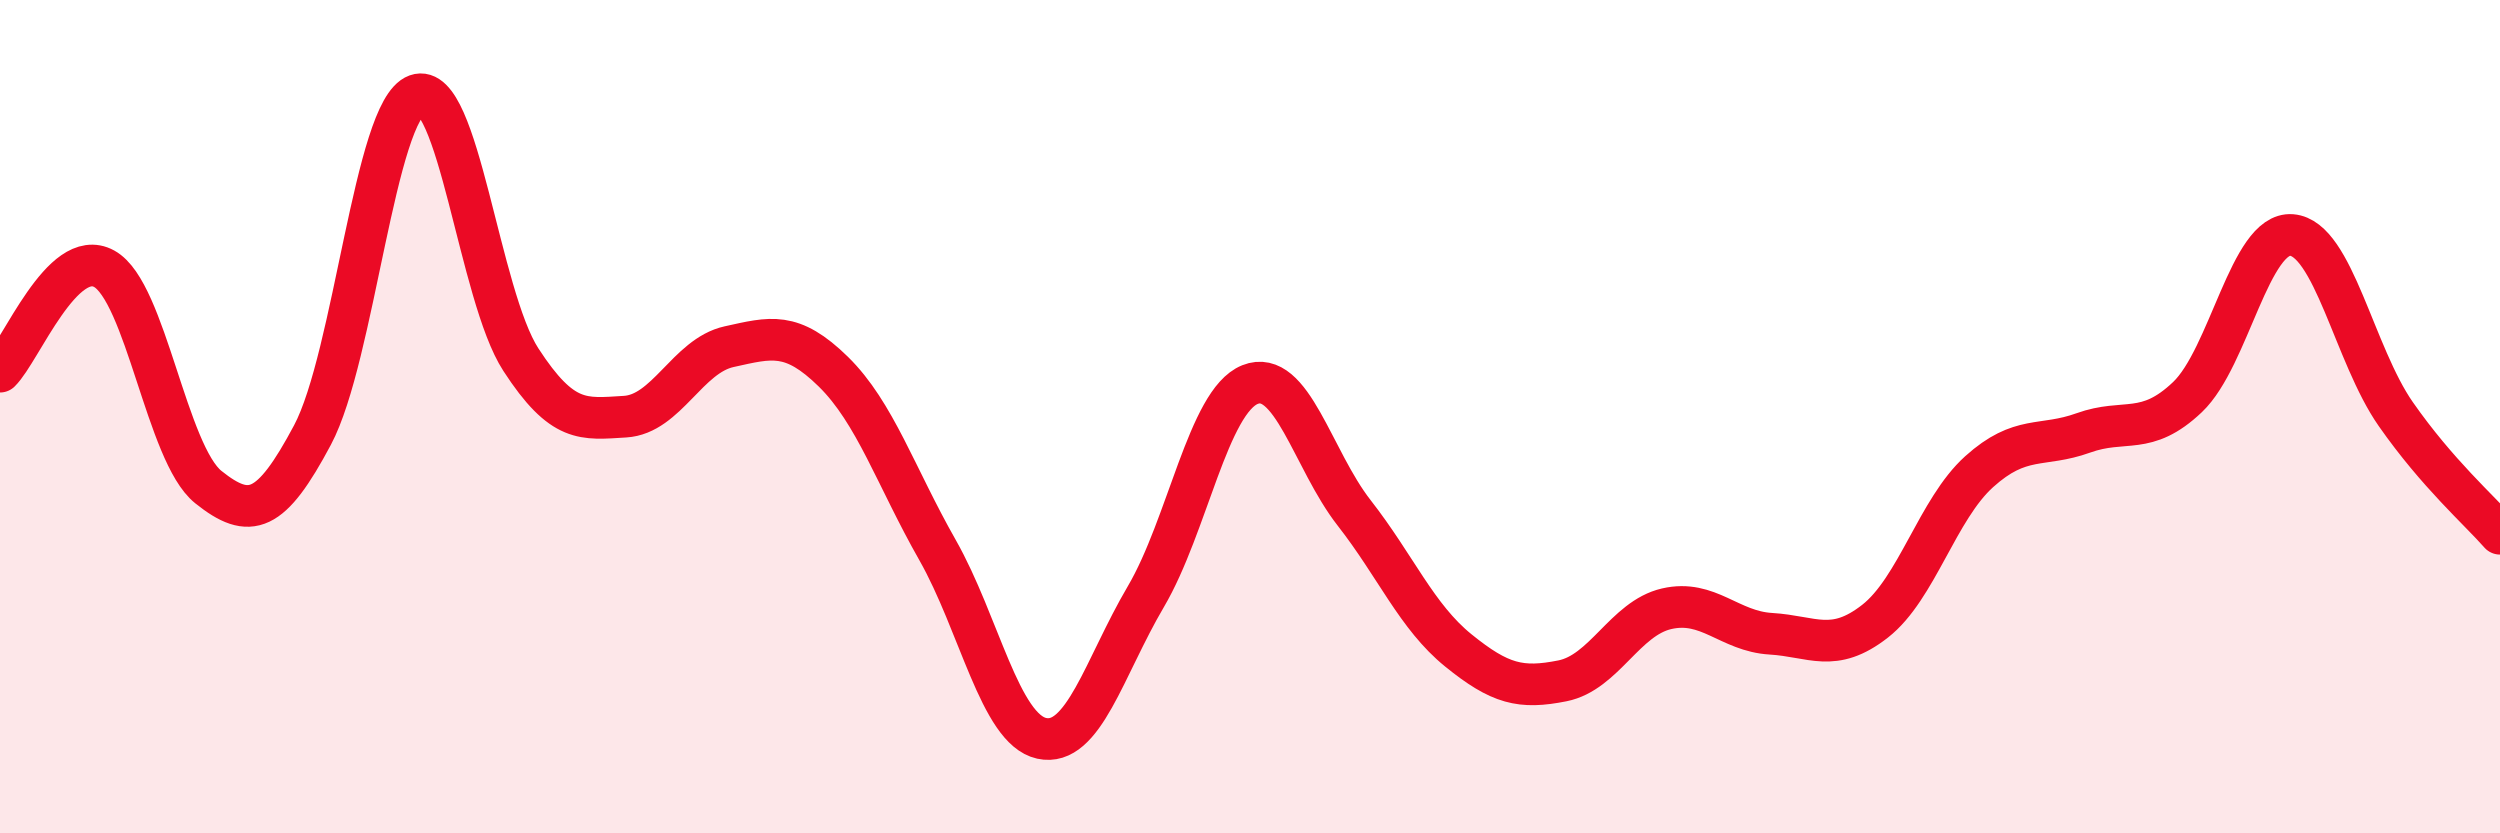
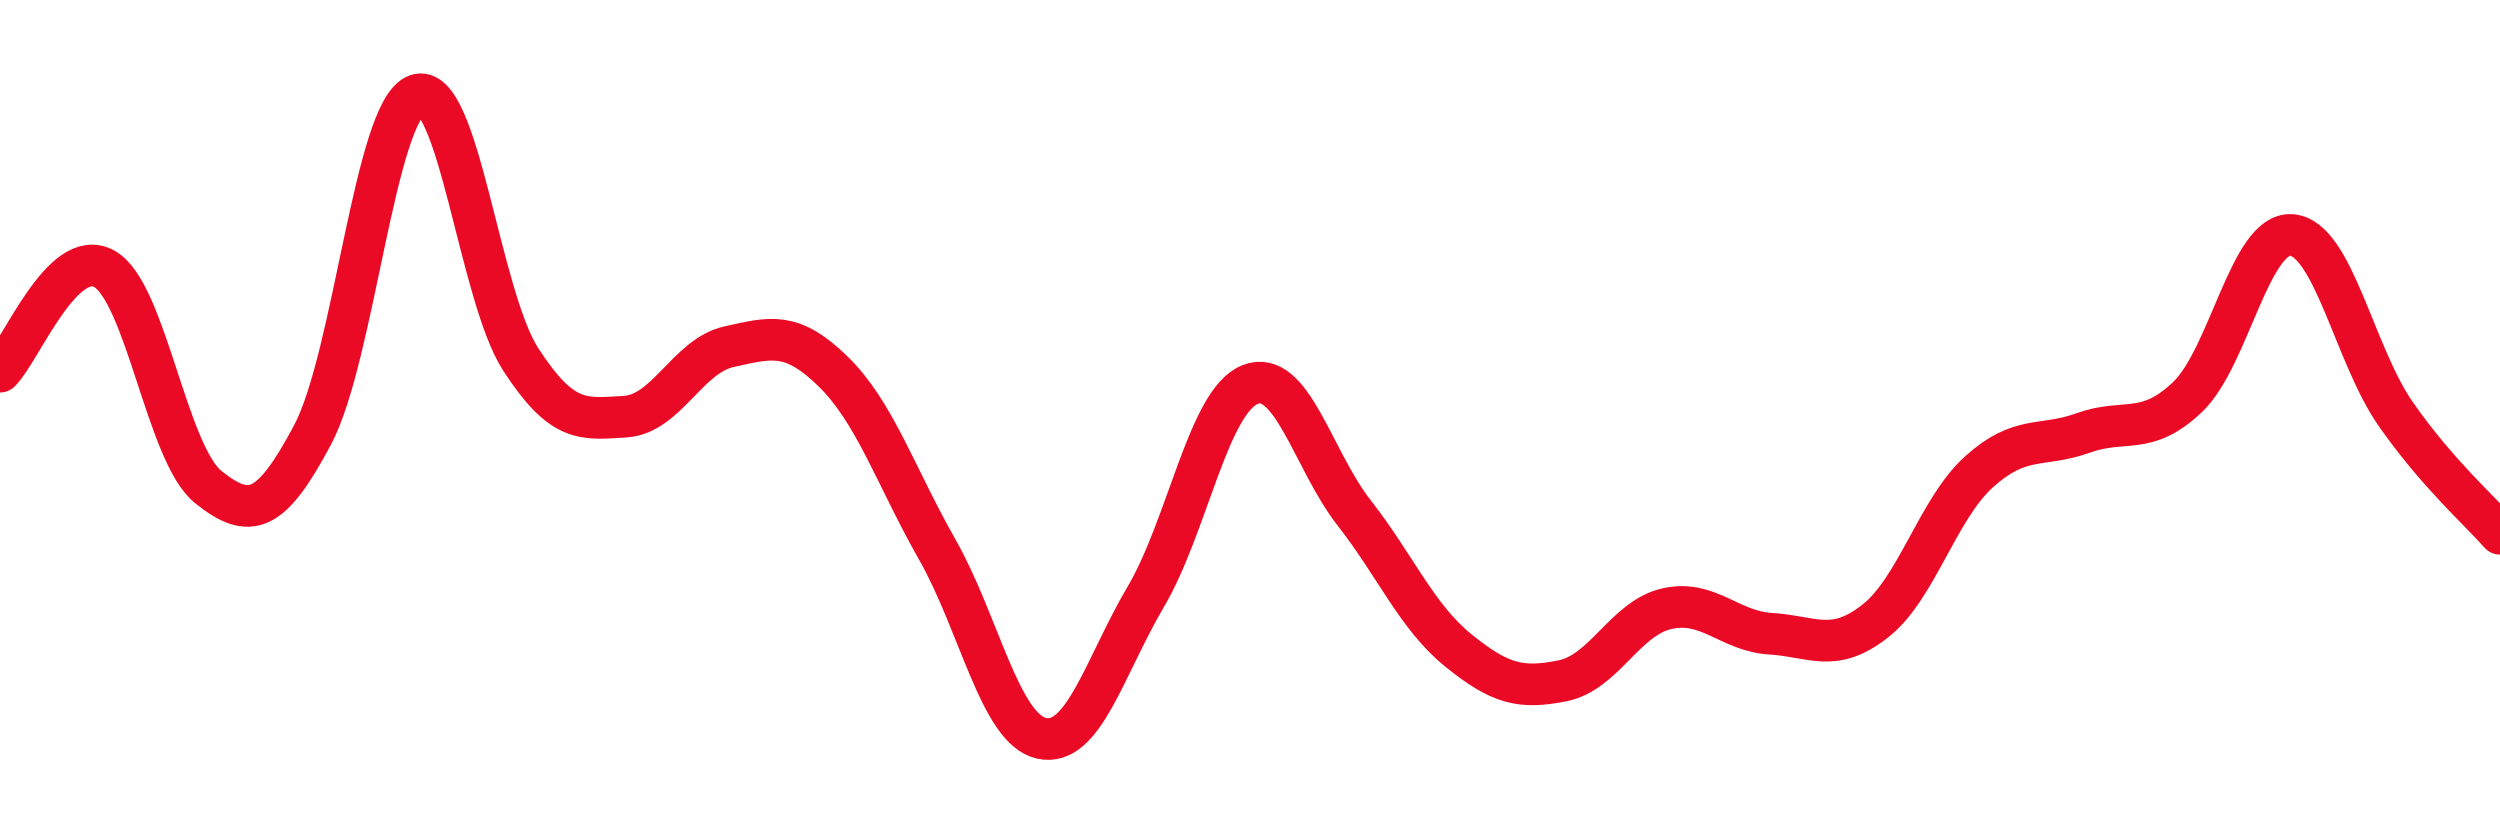
<svg xmlns="http://www.w3.org/2000/svg" width="60" height="20" viewBox="0 0 60 20">
-   <path d="M 0,8.92 C 0.5,8.43 1.5,5.9 2.5,6.45 C 3.5,7 4,10.89 5,11.69 C 6,12.49 6.5,12.32 7.5,10.44 C 8.5,8.56 9,2.64 10,2.28 C 11,1.92 11.5,7.09 12.5,8.63 C 13.5,10.17 14,10.06 15,10 C 16,9.94 16.5,8.54 17.5,8.32 C 18.5,8.1 19,7.94 20,8.92 C 21,9.9 21.5,11.44 22.5,13.2 C 23.5,14.96 24,17.5 25,17.72 C 26,17.94 26.5,16.02 27.5,14.32 C 28.5,12.62 29,9.63 30,9.23 C 31,8.83 31.5,11.03 32.5,12.31 C 33.5,13.59 34,14.8 35,15.61 C 36,16.42 36.5,16.54 37.5,16.34 C 38.5,16.14 39,14.84 40,14.61 C 41,14.38 41.5,15.15 42.5,15.21 C 43.5,15.27 44,15.69 45,14.91 C 46,14.13 46.5,12.22 47.5,11.32 C 48.5,10.42 49,10.75 50,10.39 C 51,10.03 51.5,10.48 52.5,9.53 C 53.5,8.58 54,5.56 55,5.64 C 56,5.72 56.5,8.51 57.5,9.94 C 58.5,11.37 59.5,12.24 60,12.81L60 20L0 20Z" fill="#EB0A25" opacity="0.1" stroke-linecap="round" stroke-linejoin="round" />
  <path d="M 0,8.92 C 0.5,8.43 1.5,5.9 2.5,6.45 C 3.5,7 4,10.89 5,11.69 C 6,12.49 6.5,12.32 7.5,10.44 C 8.5,8.56 9,2.64 10,2.28 C 11,1.92 11.5,7.09 12.5,8.63 C 13.5,10.17 14,10.06 15,10 C 16,9.94 16.5,8.54 17.5,8.32 C 18.5,8.1 19,7.94 20,8.92 C 21,9.9 21.5,11.44 22.5,13.2 C 23.5,14.96 24,17.5 25,17.72 C 26,17.94 26.5,16.02 27.5,14.32 C 28.5,12.62 29,9.63 30,9.23 C 31,8.83 31.5,11.03 32.5,12.31 C 33.5,13.59 34,14.8 35,15.61 C 36,16.42 36.5,16.54 37.5,16.34 C 38.5,16.14 39,14.84 40,14.61 C 41,14.38 41.5,15.15 42.5,15.21 C 43.5,15.27 44,15.69 45,14.91 C 46,14.13 46.5,12.22 47.5,11.32 C 48.5,10.42 49,10.75 50,10.39 C 51,10.03 51.5,10.48 52.5,9.53 C 53.5,8.58 54,5.56 55,5.64 C 56,5.72 56.5,8.51 57.5,9.94 C 58.5,11.37 59.5,12.24 60,12.81" stroke="#EB0A25" stroke-width="1" fill="none" stroke-linecap="round" stroke-linejoin="round" />
</svg>